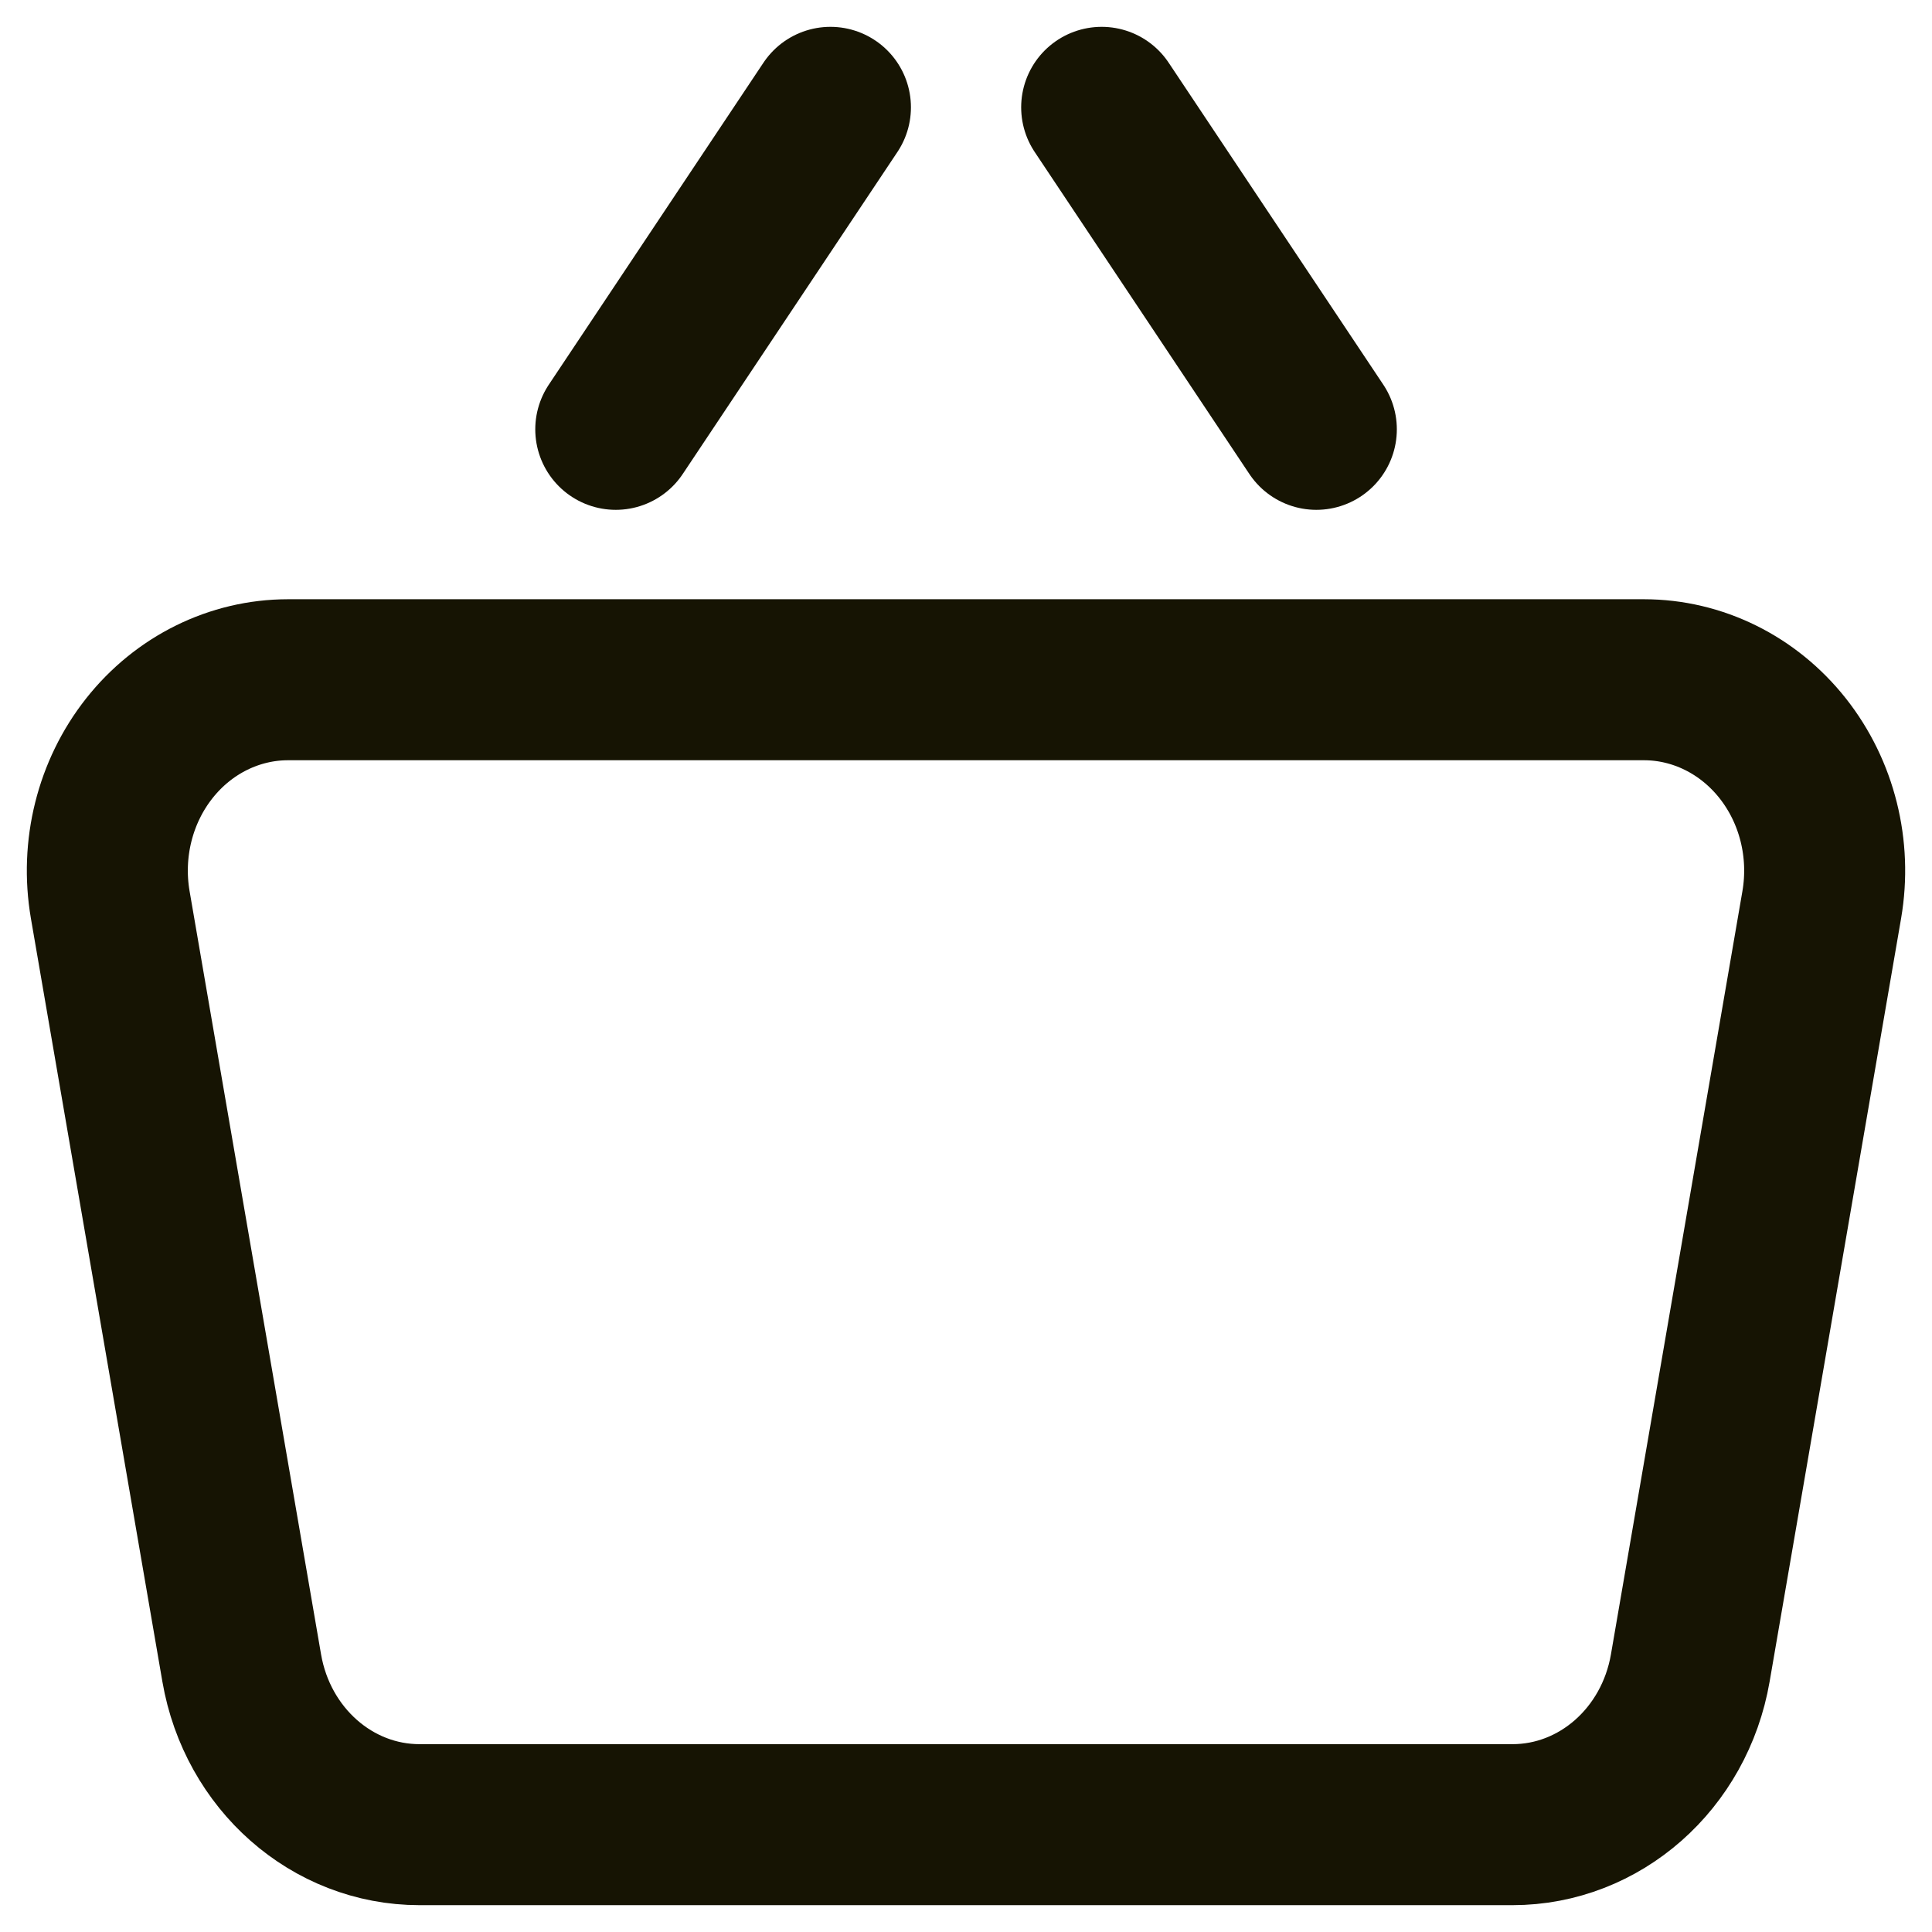
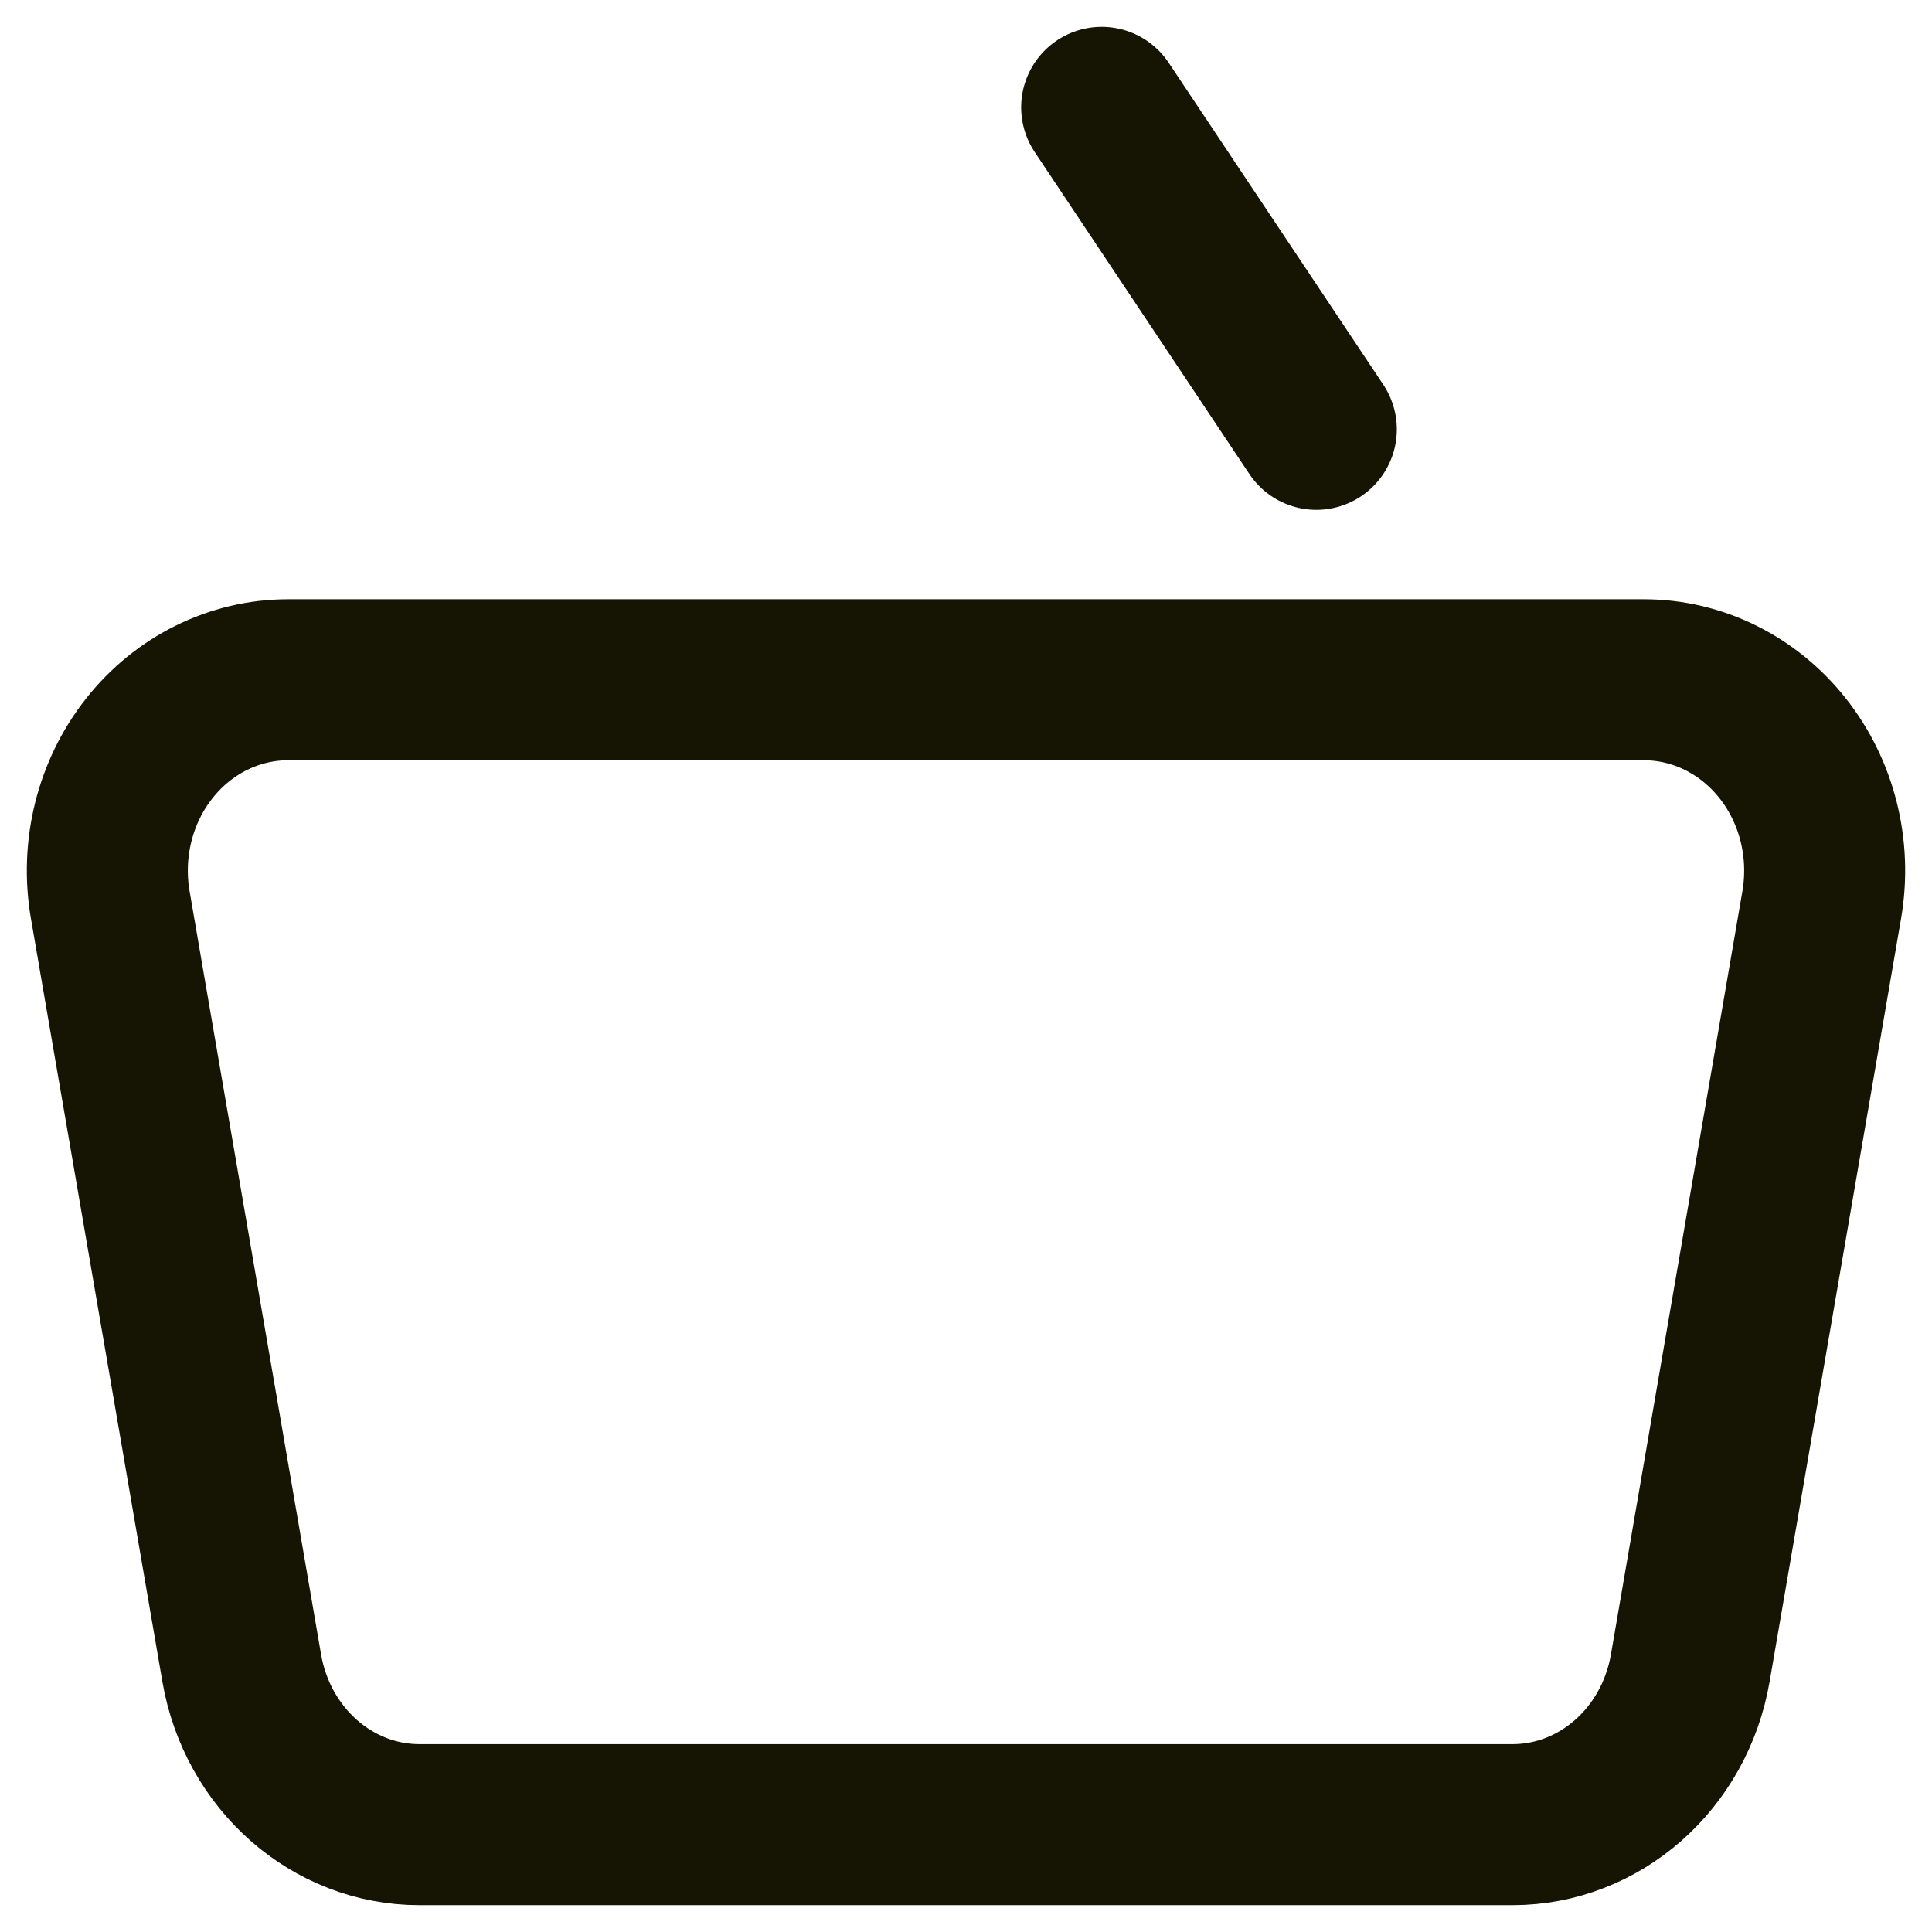
<svg xmlns="http://www.w3.org/2000/svg" width="18" height="18" viewBox="0 0 18 18" fill="none">
  <path fill-rule="evenodd" clip-rule="evenodd" d="M15.316 6.333H2.684C2.185 6.333 1.711 6.567 1.391 6.972C1.071 7.377 0.938 7.91 1.027 8.429L2.252 15.54C2.398 16.386 3.095 17 3.909 17H14.091C14.905 17 15.602 16.386 15.748 15.54L16.973 8.429C17.062 7.91 16.929 7.377 16.609 6.972C16.289 6.567 15.815 6.333 15.316 6.333Z" stroke="#161403" stroke-width="1.5" stroke-linecap="round" stroke-linejoin="round" />
-   <path d="M7.737 1L5.737 4" stroke="#161403" stroke-width="1.5" stroke-linecap="round" stroke-linejoin="round" />
  <path d="M10.264 1L12.264 4" stroke="#161403" stroke-width="1.5" stroke-linecap="round" stroke-linejoin="round" />
</svg>